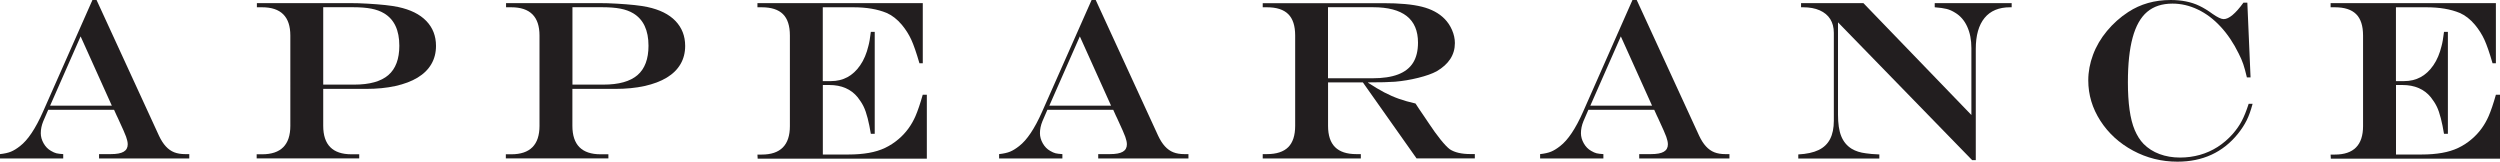
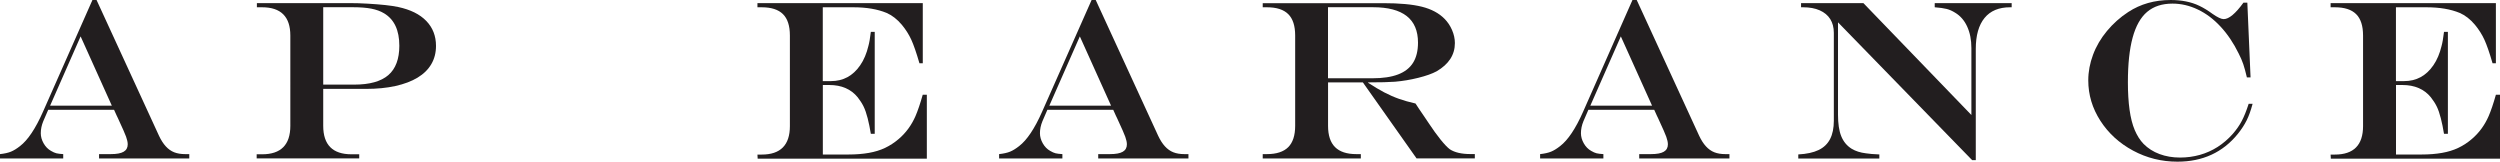
<svg xmlns="http://www.w3.org/2000/svg" id="_レイヤー_2" viewBox="0 0 450 29.11">
  <defs>
    <style>.cls-1{fill:#221e1f;}</style>
  </defs>
  <g id="_ビジュアルメイン">
    <path class="cls-1" d="M16.64,0h.74l11.25,24.46c.36.76.76,1.39,1.21,1.88.45.49.95.85,1.51,1.07.56.22,1.22.33,1.98.33h.74v.78h-16.24v-.78h2.12c1.05,0,1.82-.14,2.31-.43.49-.29.73-.73.73-1.33,0-.37-.1-.83-.29-1.36-.19-.53-.62-1.5-1.27-2.9-.04-.08-.1-.21-.18-.4-.08-.19-.17-.37-.26-.54l-.46-1.02h-11.85l-.9,2.08c-.29.71-.44,1.42-.44,2.14,0,.61.17,1.22.51,1.82.34.6.78,1.05,1.33,1.36.36.21.68.36.97.43s.7.12,1.23.15v.78H0v-.78c.83-.09,1.48-.24,1.97-.44.49-.2,1.03-.53,1.63-1,1.42-1.09,2.8-3.16,4.14-6.19L16.64,0ZM14.51,6.55l-5.49,12.47h11.11l-5.62-12.47Z" />
-     <path class="cls-1" d="M46.25.56h16.7c.99,0,2.07.03,3.24.1,1.17.07,2.23.15,3.16.25.93.1,1.71.22,2.32.35,2.2.47,3.89,1.3,5.06,2.51,1.17,1.21,1.75,2.71,1.75,4.49,0,1.23-.28,2.32-.84,3.28s-1.38,1.77-2.47,2.43c-1.09.66-2.42,1.16-3.99,1.51-1.58.35-3.35.52-5.33.52h-7.67v6.65c0,3.42,1.7,5.12,5.08,5.12h1.4v.74h-18.46v-.74h.98c3.39,0,5.08-1.71,5.08-5.12V6.39c0-3.39-1.7-5.08-5.08-5.08h-.94v-.74ZM58.18,1.3v13.93h5.59c2.76,0,4.8-.57,6.13-1.71,1.32-1.14,1.98-2.91,1.98-5.29,0-2.79-.91-4.73-2.74-5.83-.65-.39-1.42-.67-2.3-.84-.88-.17-1.98-.26-3.28-.26h-5.37Z" />
-     <path class="cls-1" d="M91.11.56h16.7c.99,0,2.07.03,3.24.1,1.17.07,2.23.15,3.16.25.93.1,1.71.22,2.32.35,2.2.47,3.89,1.3,5.05,2.51s1.75,2.71,1.75,4.49c0,1.23-.28,2.32-.84,3.28s-1.38,1.77-2.47,2.43c-1.09.66-2.42,1.16-3.99,1.51-1.58.35-3.35.52-5.33.52h-7.67v6.65c0,3.42,1.69,5.12,5.08,5.12h1.4v.74h-18.46v-.74h.98c3.39,0,5.08-1.71,5.08-5.12V6.39c0-3.39-1.7-5.08-5.08-5.08h-.94v-.74ZM103.04,1.3v13.93h5.58c2.76,0,4.8-.57,6.13-1.71,1.32-1.14,1.98-2.91,1.98-5.29,0-2.79-.92-4.73-2.74-5.83-.65-.39-1.42-.67-2.3-.84-.88-.17-1.98-.26-3.28-.26h-5.37Z" />
+     <path class="cls-1" d="M46.25.56h16.7c.99,0,2.07.03,3.24.1,1.17.07,2.23.15,3.16.25.93.1,1.71.22,2.32.35,2.2.47,3.89,1.3,5.06,2.51,1.17,1.21,1.75,2.71,1.75,4.49,0,1.23-.28,2.32-.84,3.28s-1.38,1.77-2.47,2.43c-1.09.66-2.42,1.16-3.99,1.51-1.58.35-3.35.52-5.33.52h-7.67v6.65c0,3.42,1.7,5.12,5.08,5.12h1.4v.74h-18.46v-.74h.98c3.39,0,5.08-1.71,5.08-5.12V6.39c0-3.39-1.7-5.08-5.08-5.08h-.94v-.74M58.18,1.3v13.93h5.59c2.76,0,4.8-.57,6.13-1.71,1.32-1.14,1.98-2.91,1.98-5.29,0-2.79-.91-4.73-2.74-5.83-.65-.39-1.42-.67-2.3-.84-.88-.17-1.98-.26-3.28-.26h-5.37Z" />
    <path class="cls-1" d="M136.35.56h29.75v10.83h-.6c-.55-1.9-1.04-3.31-1.47-4.25-.43-.94-1-1.83-1.69-2.67-.84-1-1.76-1.71-2.74-2.14-1.64-.68-3.64-1.02-5.99-1.02h-5.51v13.29h1.48c2.2,0,3.95-.95,5.25-2.84.67-.97,1.16-2.14,1.48-3.48.16-.57.31-1.42.44-2.54h.7v18.34h-.7c-.16-.99-.35-1.92-.57-2.79-.22-.87-.47-1.58-.74-2.13-.27-.55-.62-1.09-1.05-1.64-1.2-1.48-2.91-2.22-5.12-2.22h-1.16v12.51h4.6c1.36,0,2.59-.1,3.67-.29,1.09-.19,2.07-.49,2.93-.9s1.68-.94,2.44-1.59c1.31-1.11,2.32-2.49,3.04-4.14.41-.95.85-2.23,1.3-3.84h.74v11.51h-30.45l-.04-.74h.76c3.39,0,5.08-1.71,5.08-5.12V6.39c0-1.73-.41-3.02-1.24-3.84-.83-.83-2.11-1.24-3.84-1.24h-.76v-.74Z" />
    <path class="cls-1" d="M196.49,0h.74l11.25,24.46c.36.76.76,1.39,1.21,1.88.45.49.95.85,1.51,1.07.56.22,1.22.33,1.98.33h.74v.78h-16.24v-.78h2.12c1.05,0,1.82-.14,2.31-.43.49-.29.73-.73.73-1.33,0-.37-.1-.83-.29-1.36-.19-.53-.62-1.5-1.27-2.9-.04-.08-.1-.21-.18-.4-.08-.19-.17-.37-.26-.54l-.46-1.02h-11.85l-.9,2.08c-.29.71-.44,1.42-.44,2.14,0,.61.17,1.22.51,1.82.34.6.78,1.05,1.33,1.36.36.21.68.36.97.43s.7.12,1.23.15v.78h-11.39v-.78c.83-.09,1.48-.24,1.97-.44.49-.2,1.03-.53,1.63-1,1.42-1.09,2.8-3.16,4.14-6.19L196.49,0ZM194.37,6.55l-5.49,12.47h11.11l-5.62-12.47Z" />
    <path class="cls-1" d="M245.34,14.83h-6.29v7.83c0,1.71.42,2.98,1.26,3.82s2.12,1.26,3.82,1.26h.82v.78h-17.66v-.78h.76c1.72,0,3-.42,3.83-1.25.83-.83,1.25-2.11,1.25-3.83V6.39c0-1.73-.41-3.02-1.24-3.84-.83-.83-2.11-1.24-3.84-1.24h-.76v-.74h21.68c2.94,0,5.26.21,6.97.64,1.71.43,3.06,1.15,4.06,2.16.57.57,1.03,1.25,1.37,2.04.34.79.51,1.57.51,2.34,0,2.11-1.09,3.8-3.28,5.08-.81.44-1.92.83-3.32,1.18-1.4.35-2.8.58-4.18.7-1.05.08-2.66.12-4.83.12v.08c1.07.69,2.04,1.27,2.9,1.72.87.45,1.74.84,2.62,1.15s1.88.6,3,.85l.66,1c.44.64.77,1.12.98,1.44s.46.69.74,1.1c.75,1.13,1.46,2.12,2.13,2.95.67.83,1.23,1.42,1.67,1.75.87.57,2.11.86,3.72.86h.78v.78h-10.49l-9.67-13.69ZM239.05,14.09h7.97c1.88,0,3.43-.23,4.63-.69,1.21-.46,2.11-1.16,2.7-2.1.59-.94.89-2.15.89-3.63,0-4.24-2.7-6.37-8.11-6.37h-8.09v12.79Z" />
    <path class="cls-1" d="M293.87,0h.74l11.25,24.46c.36.76.76,1.39,1.21,1.88.45.49.95.85,1.51,1.07.56.22,1.22.33,1.98.33h.74v.78h-16.24v-.78h2.12c1.05,0,1.82-.14,2.31-.43.49-.29.73-.73.73-1.33,0-.37-.1-.83-.29-1.36-.19-.53-.62-1.5-1.27-2.9-.04-.08-.1-.21-.18-.4-.08-.19-.17-.37-.26-.54l-.46-1.02h-11.85l-.9,2.08c-.29.71-.44,1.42-.44,2.14,0,.61.17,1.22.51,1.82.34.6.78,1.05,1.33,1.36.36.21.68.36.97.43s.7.12,1.23.15v.78h-11.39v-.78c.83-.09,1.48-.24,1.97-.44.49-.2,1.03-.53,1.63-1,1.42-1.09,2.8-3.16,4.14-6.19l8.89-20.12ZM291.75,6.55l-5.49,12.47h11.11l-5.62-12.47Z" />
    <path class="cls-1" d="M324.18.56h11.23l19.44,20.14v-12.05c0-1.47-.25-2.75-.75-3.85-.5-1.1-1.22-1.94-2.17-2.51-.51-.32-1.02-.55-1.53-.68-.51-.13-1.23-.23-2.15-.3v-.74h13.85v.74h-.28c-2.02,0-3.55.64-4.6,1.92-1.05,1.28-1.58,3.14-1.58,5.59v20h-.66l-24.14-24.8v16.62c0,1.62.19,2.91.58,3.87.39.97,1.01,1.73,1.88,2.27.71.43,1.57.7,2.58.82.56.09,1.36.16,2.4.2v.74h-14.59v-.74c1.5-.08,2.71-.34,3.65-.79.94-.45,1.63-1.11,2.08-1.99.45-.88.67-1.98.67-3.28V5.91c0-.97-.22-1.8-.65-2.48s-1.06-1.2-1.89-1.57c-.83-.37-1.83-.55-3-.55h-.36v-.74Z" />
    <path class="cls-1" d="M404.77,18.68h.7c-.32,1.19-.67,2.18-1.06,2.96-.39.79-.92,1.61-1.6,2.46-2.71,3.34-6.33,5-10.87,5-2.86,0-5.52-.66-7.99-1.99-2.47-1.33-4.43-3.12-5.88-5.37s-2.18-4.67-2.18-7.28c0-1.55.29-3.09.86-4.61.57-1.53,1.41-2.96,2.51-4.28s2.38-2.47,3.83-3.41c2.2-1.44,4.74-2.16,7.63-2.16.96,0,1.87.08,2.73.25s1.68.43,2.44.8c.77.37,1.56.85,2.37,1.45.91.63,1.57.94,2,.94.95,0,2.13-.99,3.56-2.96h.7l.58,13.45h-.66c-.23-.97-.44-1.77-.65-2.38-.21-.61-.48-1.25-.83-1.92-.92-1.88-2.01-3.5-3.26-4.84-1.25-1.35-2.62-2.38-4.1-3.08-1.48-.71-3-1.06-4.56-1.06-1.87,0-3.39.5-4.56,1.49s-2.04,2.54-2.61,4.64c-.57,2.1-.85,4.77-.85,8.02,0,1.87.1,3.52.3,4.96.2,1.44.51,2.66.93,3.65.42.99.95,1.83,1.59,2.49.79.8,1.74,1.41,2.87,1.83,1.13.42,2.36.63,3.69.63,1.24,0,2.43-.16,3.57-.48,1.14-.32,2.21-.8,3.2-1.43.99-.63,1.9-1.42,2.73-2.35.67-.77,1.21-1.55,1.62-2.33.41-.78.83-1.81,1.24-3.09Z" />
    <path class="cls-1" d="M419.51.56h29.75v10.83h-.6c-.55-1.9-1.04-3.31-1.47-4.25-.43-.94-1-1.83-1.69-2.67-.84-1-1.75-1.71-2.74-2.14-1.64-.68-3.64-1.02-5.99-1.02h-5.5v13.29h1.48c2.2,0,3.95-.95,5.25-2.84.67-.97,1.16-2.14,1.48-3.48.16-.57.31-1.42.44-2.54h.7v18.34h-.7c-.16-.99-.35-1.92-.57-2.79-.22-.87-.47-1.58-.74-2.13-.27-.55-.62-1.09-1.05-1.64-1.2-1.48-2.91-2.22-5.12-2.22h-1.16v12.51h4.6c1.36,0,2.59-.1,3.67-.29,1.09-.19,2.07-.49,2.93-.9.87-.41,1.68-.94,2.44-1.59,1.31-1.11,2.32-2.49,3.04-4.14.41-.95.85-2.23,1.3-3.84h.74v11.51h-30.45l-.04-.74h.76c3.39,0,5.08-1.71,5.08-5.12V6.39c0-1.73-.41-3.02-1.24-3.84-.83-.83-2.11-1.24-3.84-1.24h-.76v-.74Z" />
  </g>
</svg>